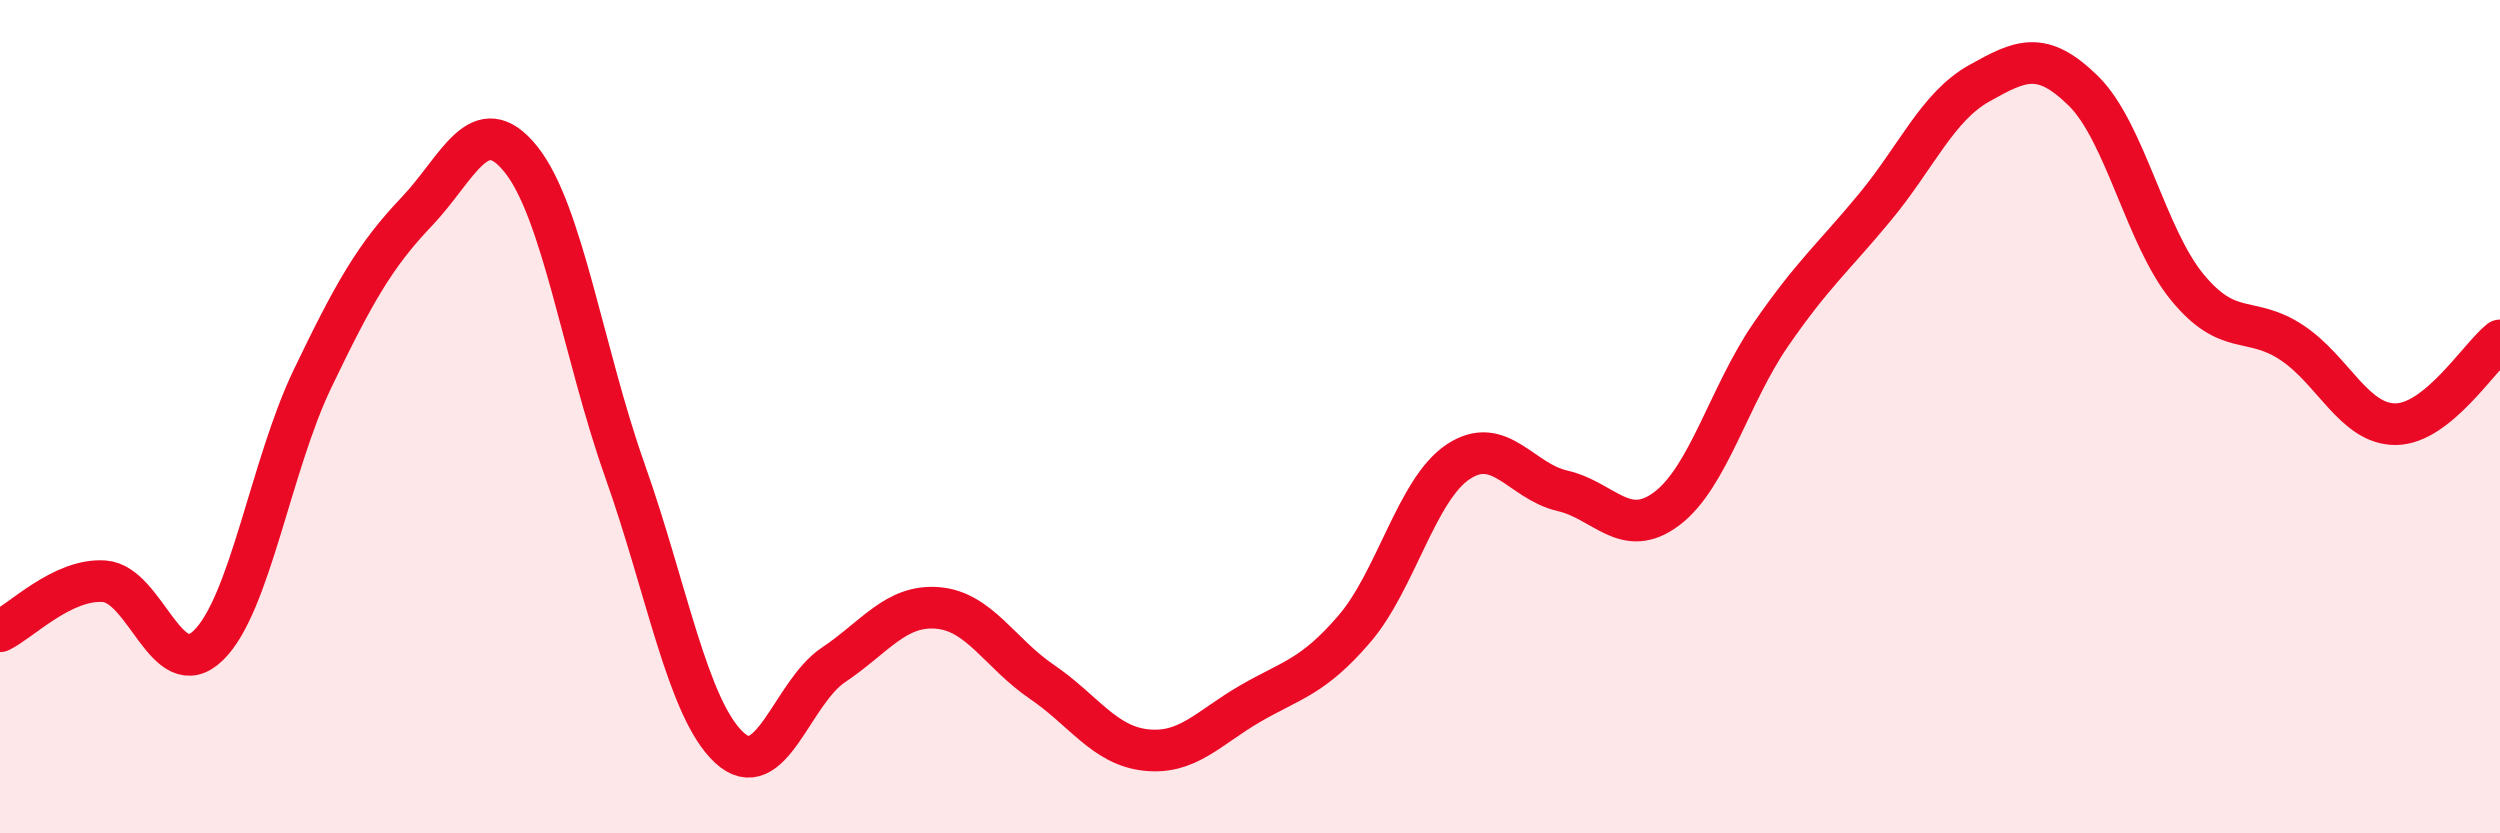
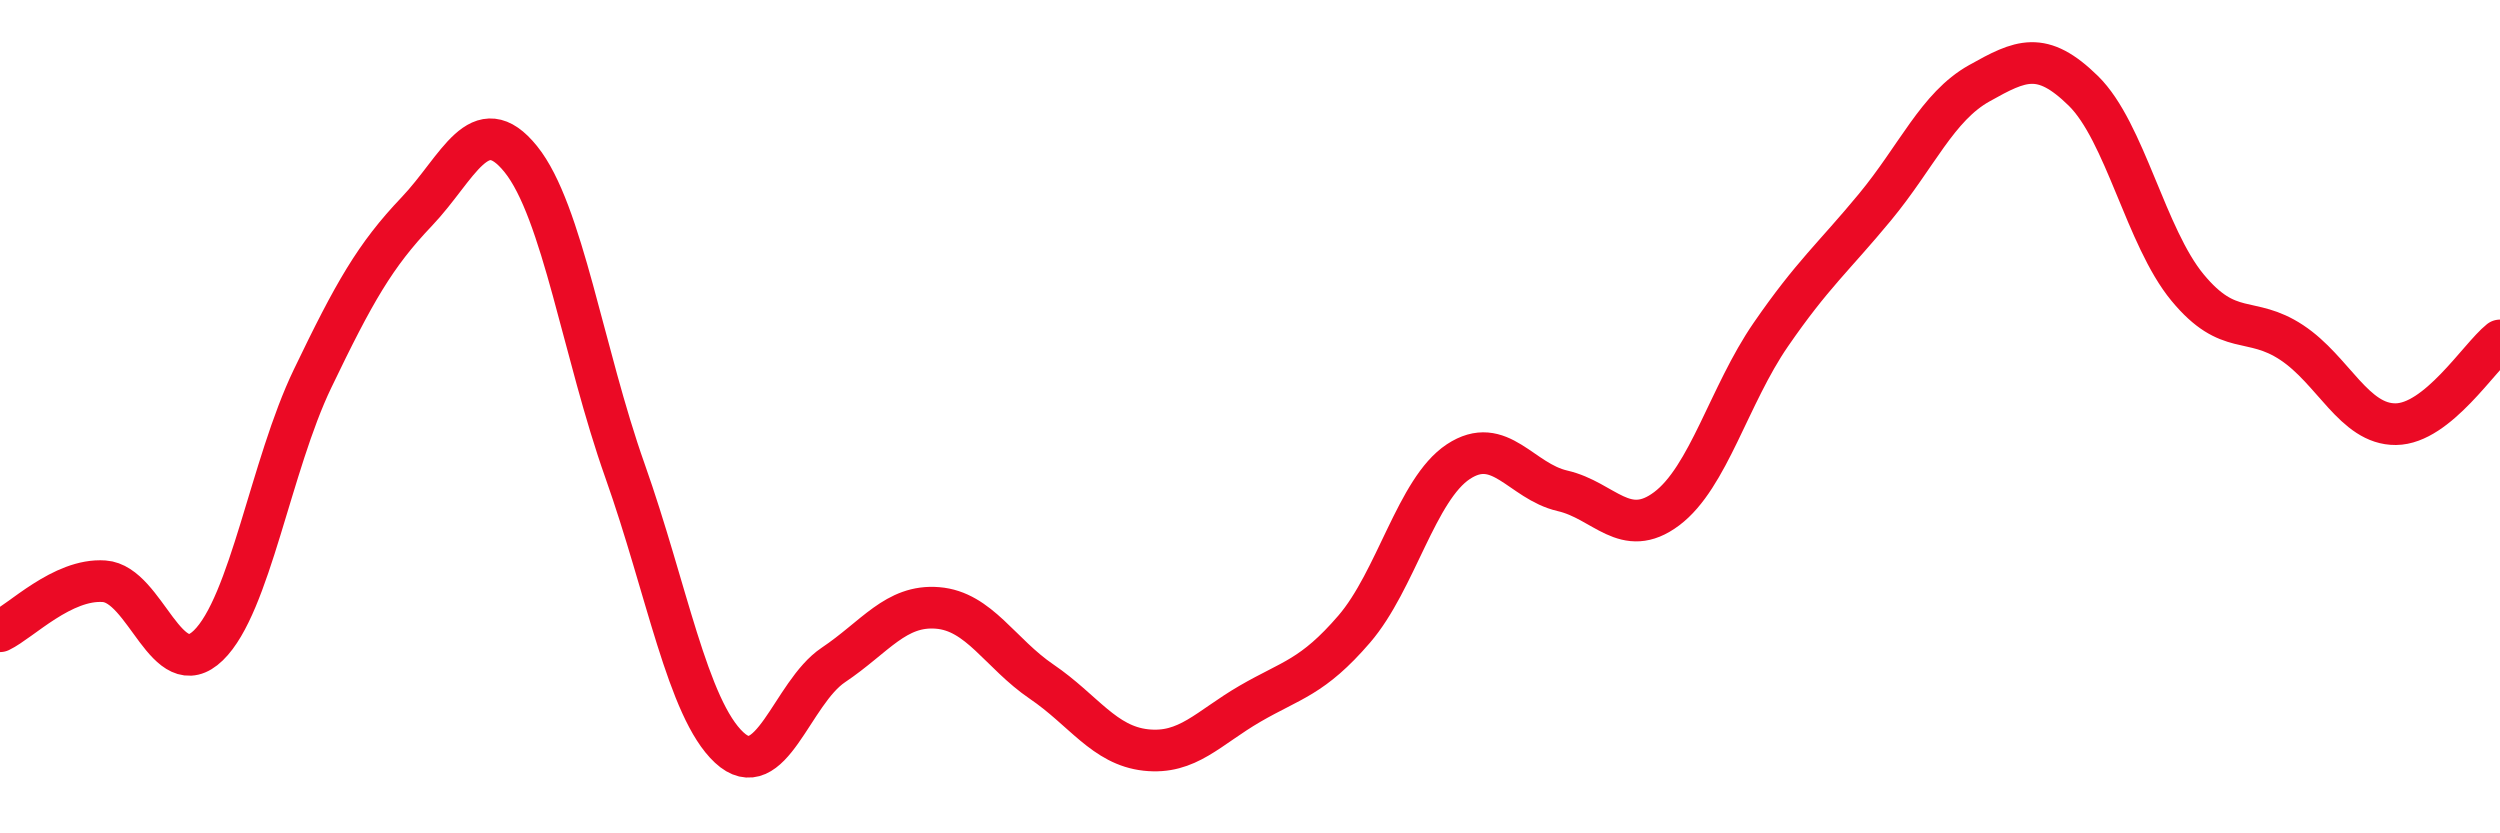
<svg xmlns="http://www.w3.org/2000/svg" width="60" height="20" viewBox="0 0 60 20">
-   <path d="M 0,15.15 C 0.5,14.91 1.5,13.88 2.5,13.95 C 3.5,14.02 4,16.46 5,15.49 C 6,14.52 6.5,11.17 7.5,9.09 C 8.5,7.01 9,6.13 10,5.08 C 11,4.03 11.5,2.58 12.5,3.82 C 13.5,5.06 14,8.48 15,11.3 C 16,14.12 16.5,17.01 17.5,17.94 C 18.5,18.87 19,16.63 20,15.96 C 21,15.29 21.5,14.51 22.5,14.59 C 23.5,14.67 24,15.68 25,16.36 C 26,17.04 26.5,17.89 27.5,18 C 28.5,18.11 29,17.47 30,16.89 C 31,16.31 31.5,16.26 32.5,15.1 C 33.5,13.94 34,11.74 35,11.08 C 36,10.42 36.5,11.55 37.5,11.78 C 38.5,12.01 39,12.96 40,12.21 C 41,11.46 41.5,9.48 42.5,8.03 C 43.5,6.58 44,6.18 45,4.97 C 46,3.76 46.5,2.56 47.5,2 C 48.5,1.44 49,1.2 50,2.18 C 51,3.16 51.5,5.69 52.5,6.9 C 53.5,8.11 54,7.56 55,8.22 C 56,8.88 56.5,10.19 57.5,10.18 C 58.5,10.17 59.5,8.57 60,8.17L60 20L0 20Z" fill="#EB0A25" opacity="0.1" stroke-linecap="round" stroke-linejoin="round" />
  <path d="M 0,15.15 C 0.5,14.91 1.5,13.88 2.5,13.95 C 3.5,14.02 4,16.46 5,15.49 C 6,14.52 6.5,11.17 7.5,9.09 C 8.5,7.01 9,6.13 10,5.08 C 11,4.03 11.5,2.58 12.5,3.82 C 13.5,5.06 14,8.48 15,11.3 C 16,14.12 16.5,17.01 17.5,17.94 C 18.5,18.87 19,16.63 20,15.96 C 21,15.29 21.5,14.51 22.5,14.59 C 23.5,14.67 24,15.68 25,16.36 C 26,17.04 26.5,17.89 27.5,18 C 28.5,18.11 29,17.47 30,16.89 C 31,16.31 31.5,16.26 32.5,15.1 C 33.5,13.94 34,11.74 35,11.08 C 36,10.42 36.5,11.55 37.5,11.78 C 38.5,12.01 39,12.96 40,12.21 C 41,11.46 41.5,9.48 42.5,8.03 C 43.5,6.58 44,6.18 45,4.97 C 46,3.76 46.5,2.56 47.5,2 C 48.5,1.44 49,1.2 50,2.18 C 51,3.16 51.5,5.69 52.5,6.9 C 53.5,8.11 54,7.56 55,8.22 C 56,8.88 56.5,10.19 57.5,10.18 C 58.5,10.17 59.5,8.57 60,8.17" stroke="#EB0A25" stroke-width="1" fill="none" stroke-linecap="round" stroke-linejoin="round" />
</svg>